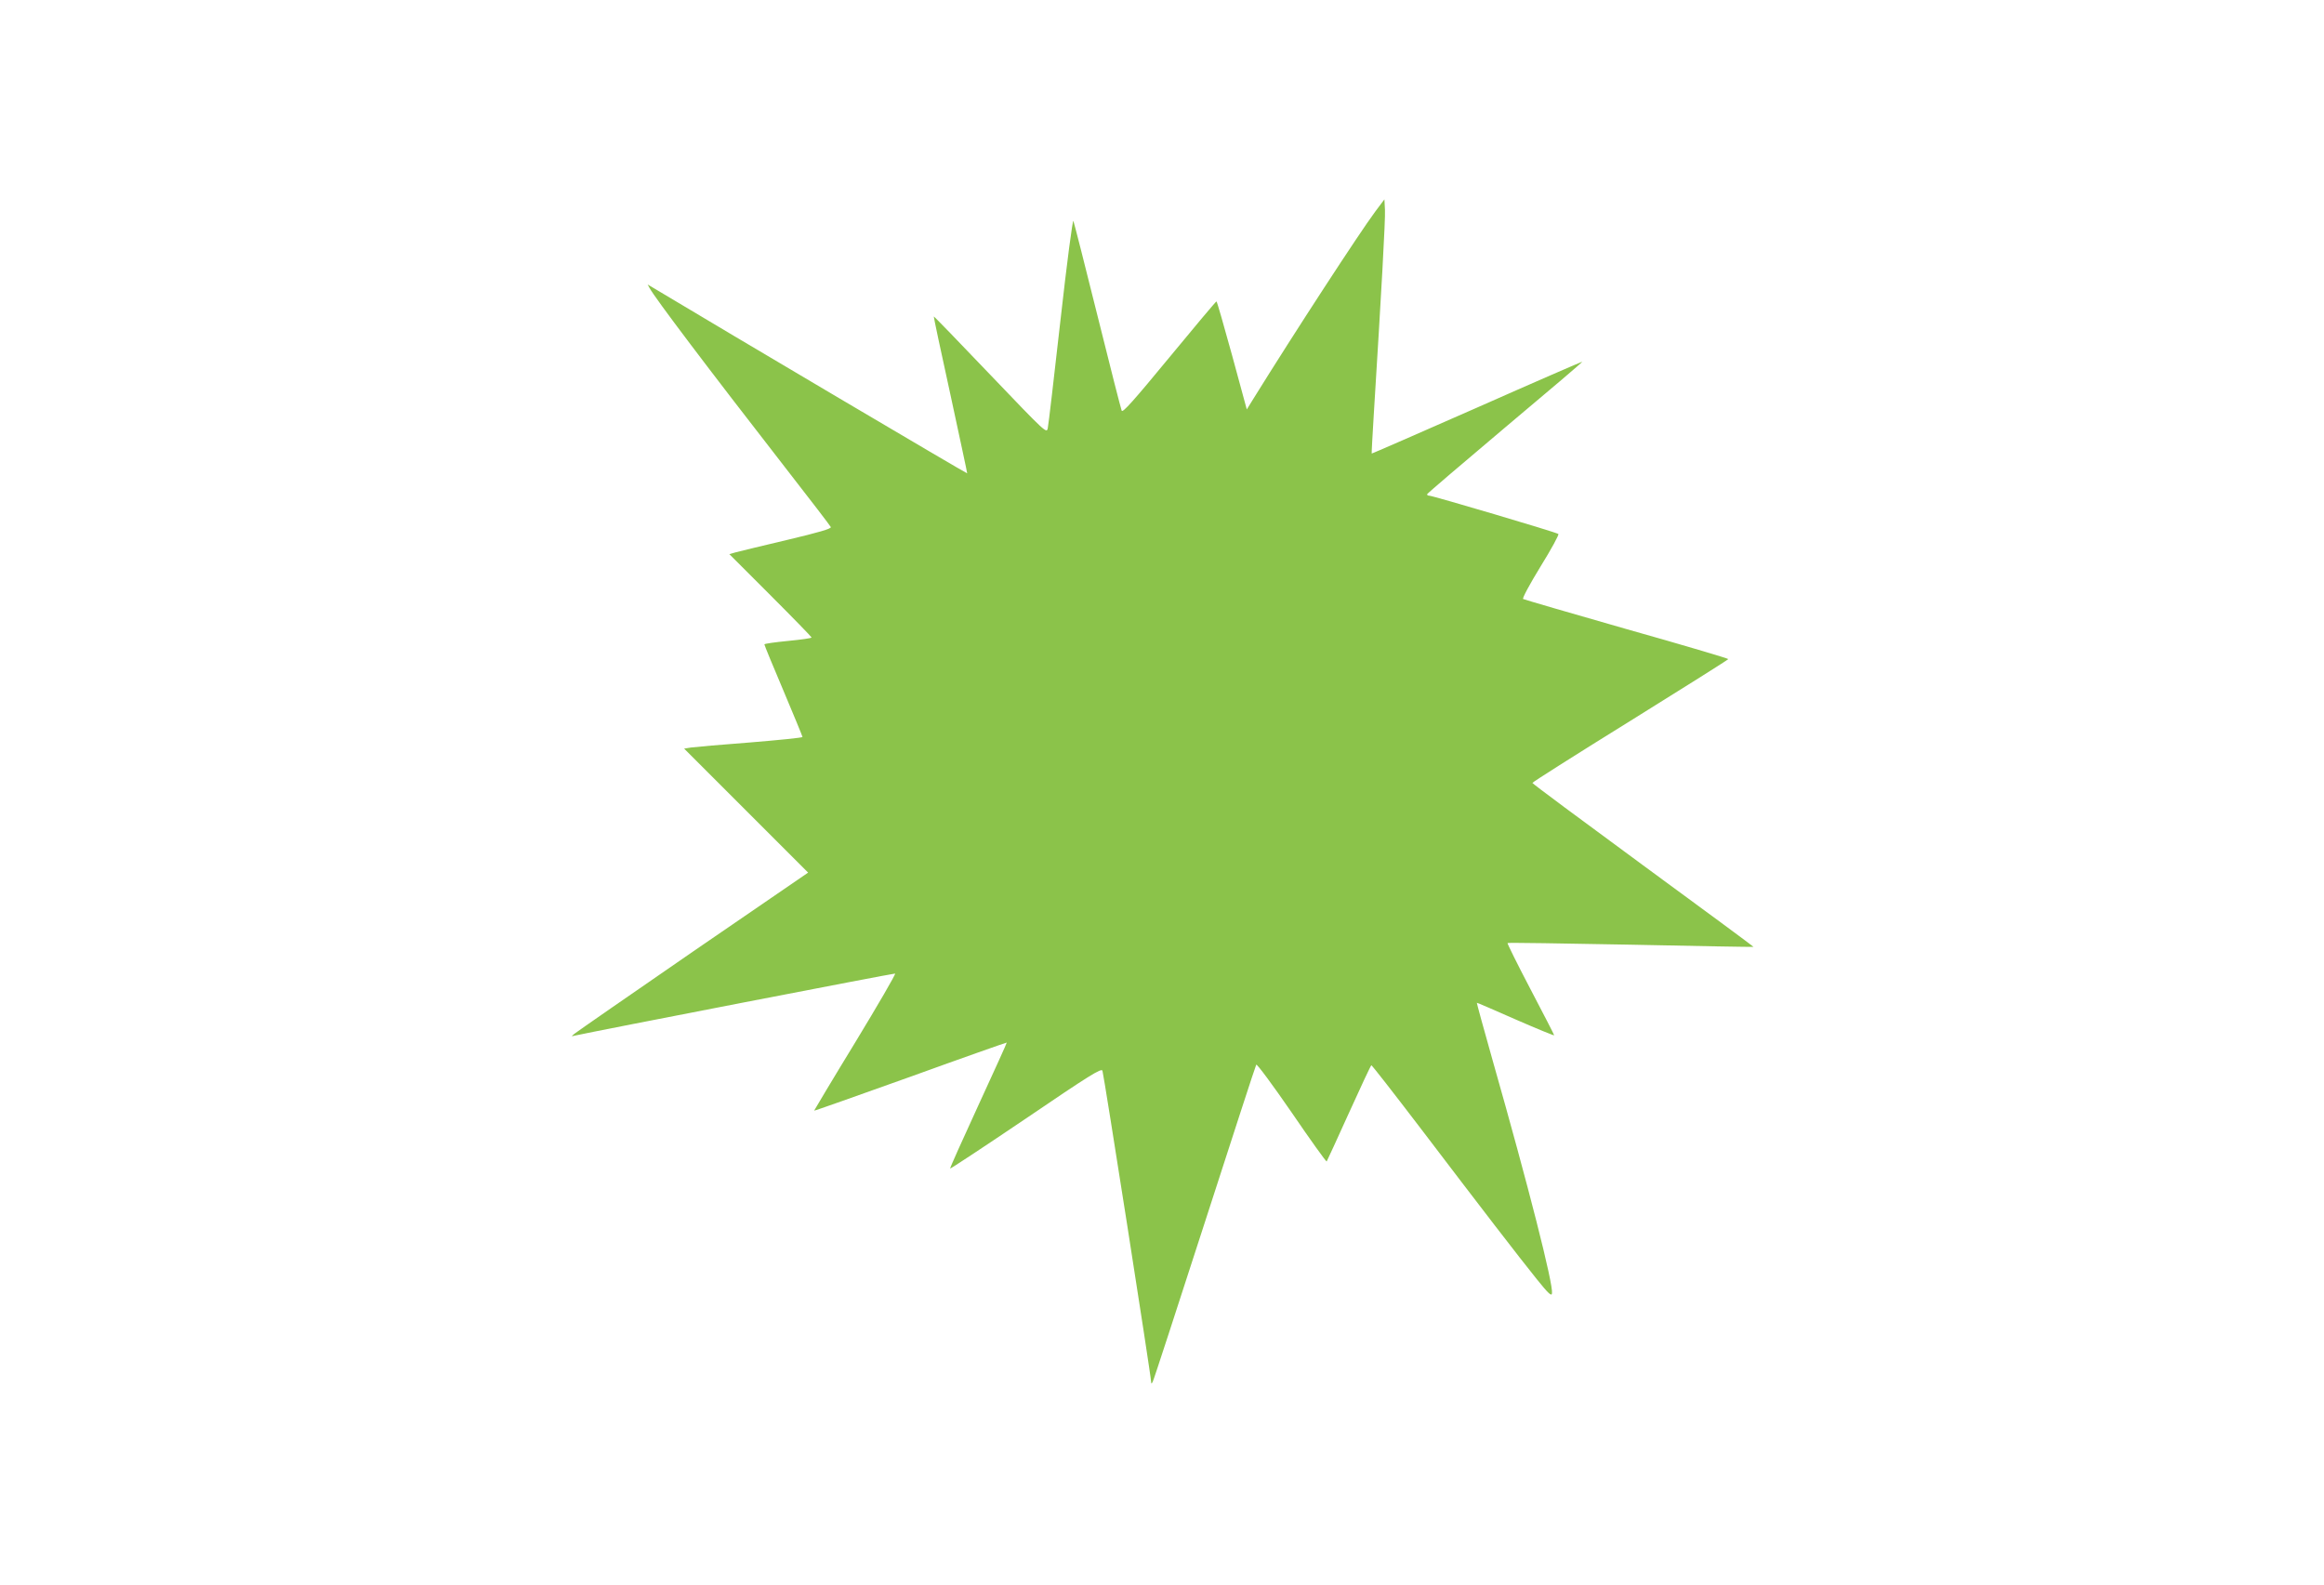
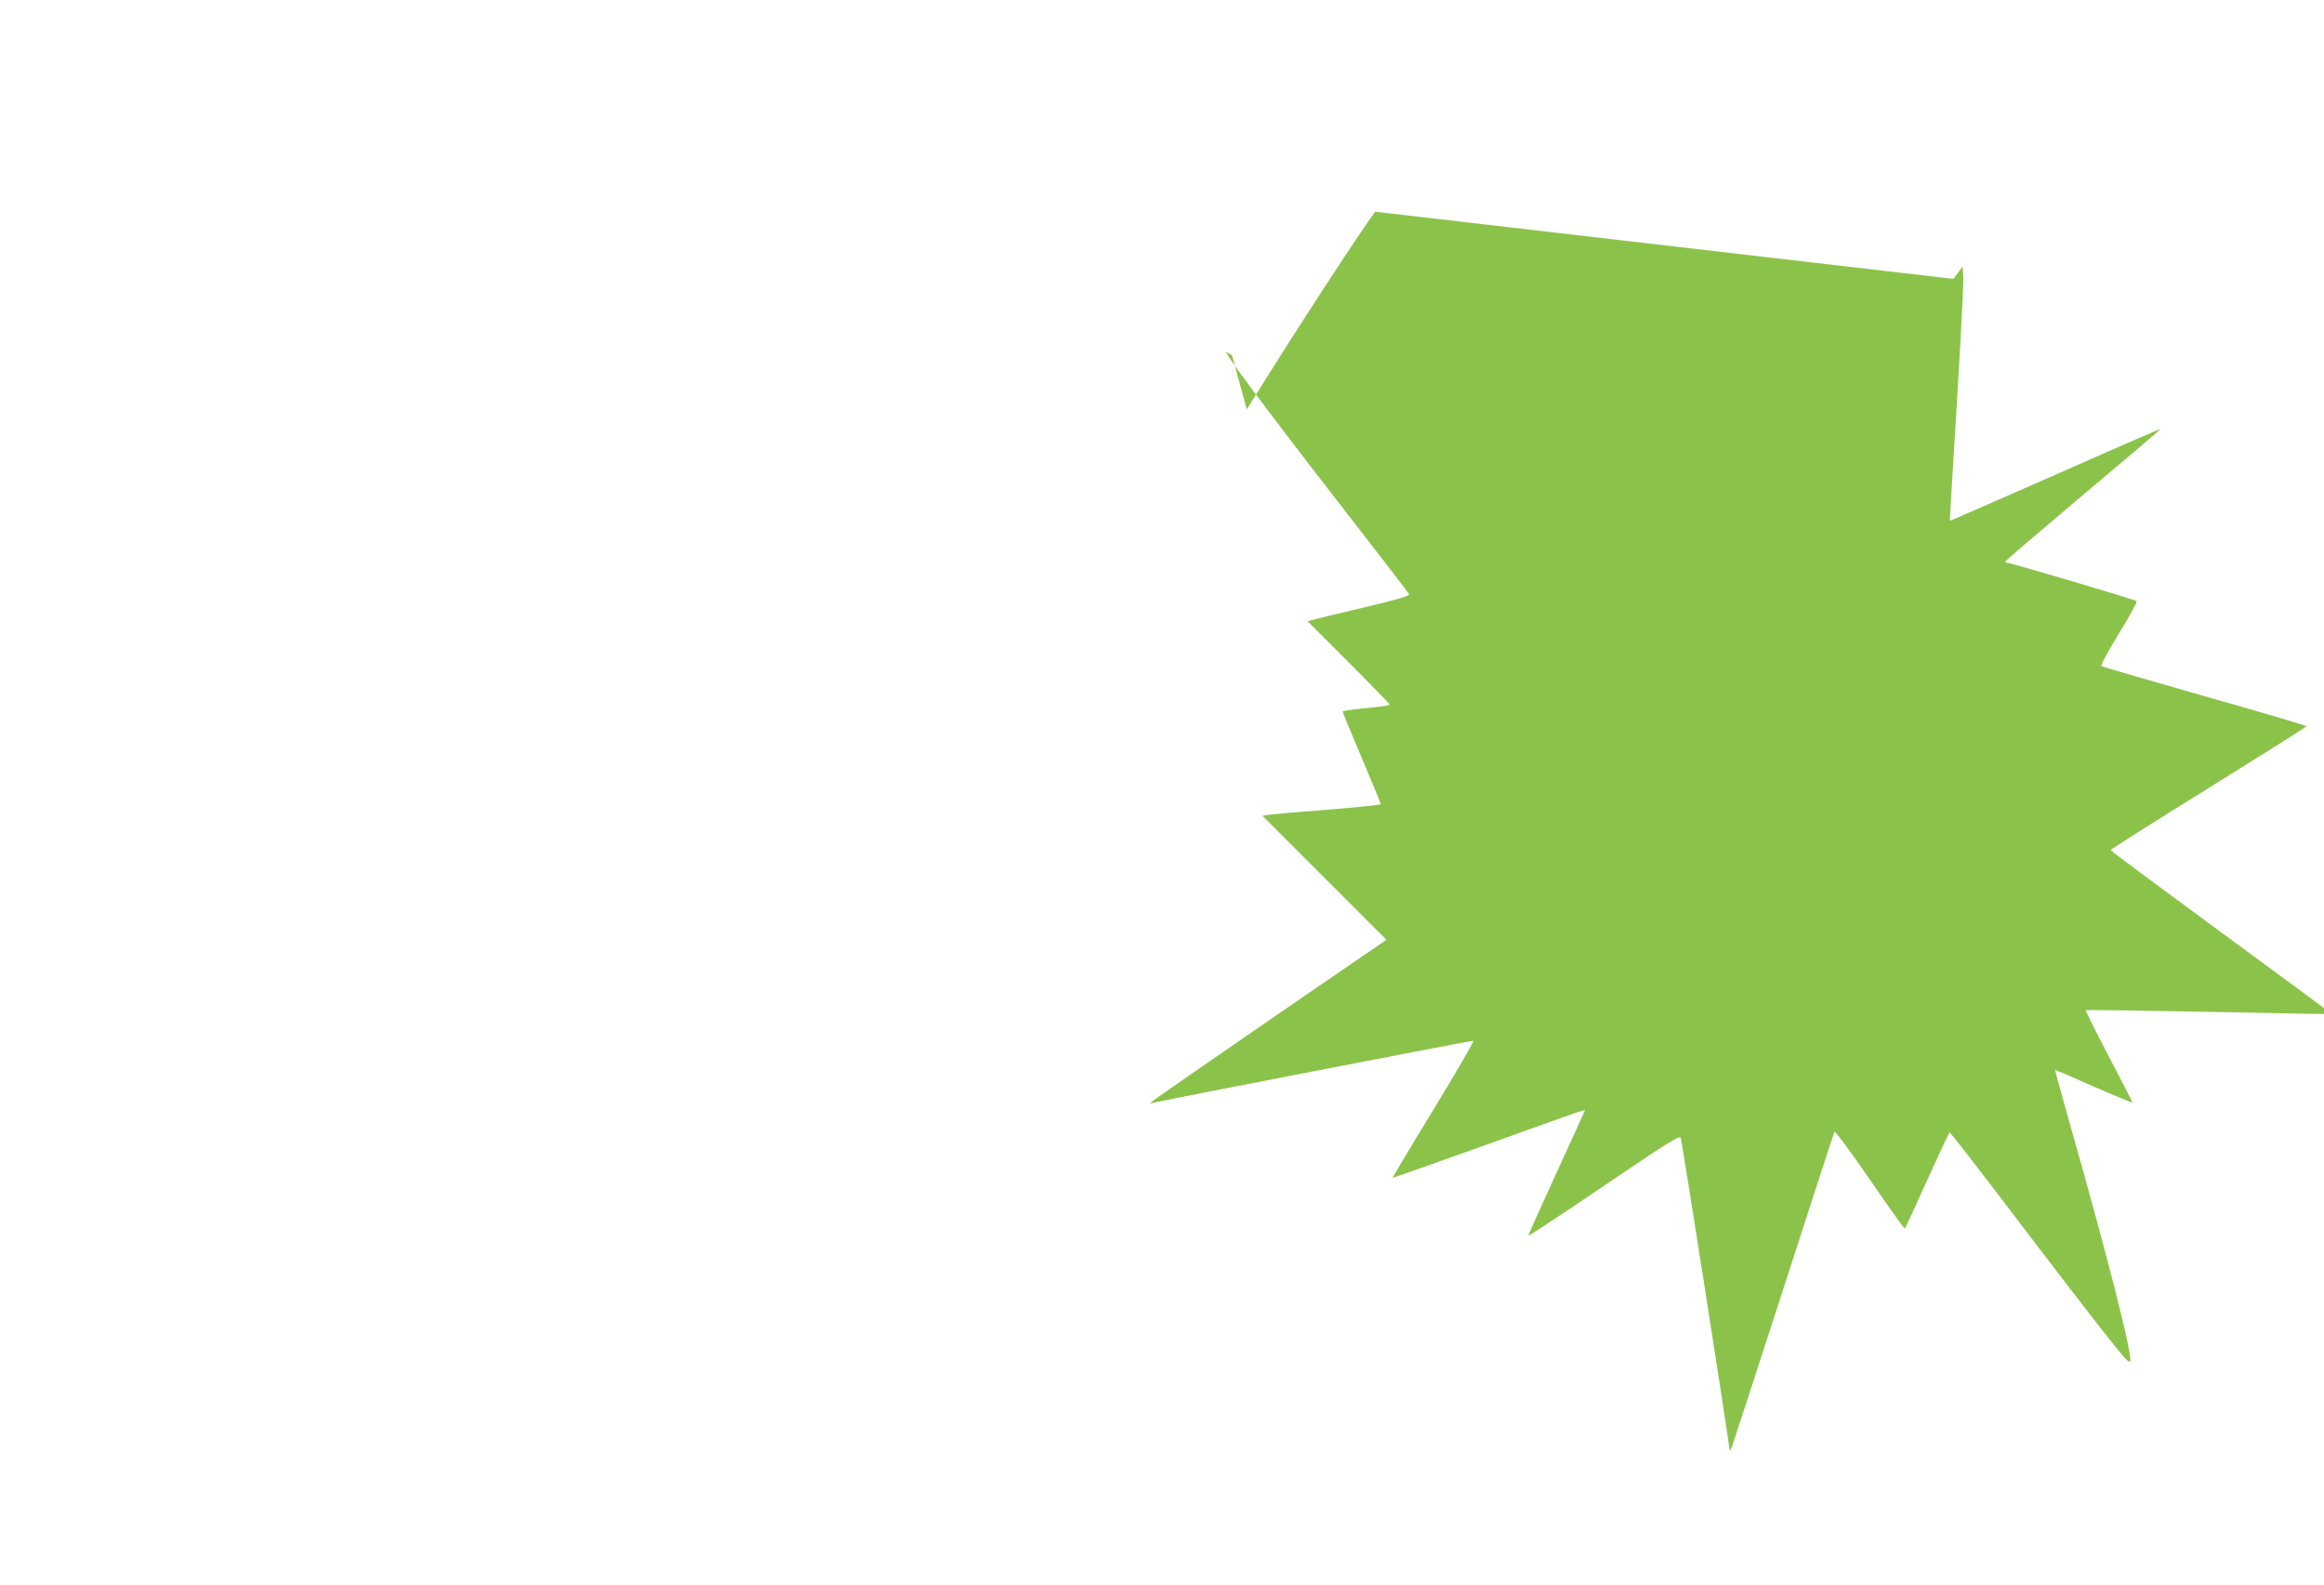
<svg xmlns="http://www.w3.org/2000/svg" version="1.0" width="1280pt" height="873pt" viewBox="0 0 1280 873" preserveAspectRatio="xMidYMid meet">
  <g transform="translate(0,873) scale(0.1,-0.1)" fill="#8bc34a" stroke="none">
-     <path d="M7574 7564 c-89 -120 -442 -662 -668 -1026 l-39 -63 -81 298 c-45 163 -83 297 -86 297 -3 0 -120 -139 -260 -309 -196 -238 -257 -306 -262 -293 -4 9 -64 244 -133 522 -69 278 -129 513 -133 523 -4 10 -35 -223 -71 -545 -35 -310 -66 -577 -70 -595 -6 -32 -8 -30 -316 292 -170 178 -310 323 -312 322 -1 -2 40 -196 92 -432 51 -237 93 -431 92 -432 -3 -2 -1296 762 -1726 1020 l-34 20 11 -20 c30 -55 316 -434 749 -991 134 -172 246 -318 249 -325 3 -9 -65 -29 -242 -71 -136 -32 -263 -63 -282 -68 l-35 -10 226 -226 c125 -125 227 -230 227 -233 0 -4 -58 -12 -130 -19 -71 -7 -130 -15 -130 -19 0 -4 47 -119 105 -255 58 -137 105 -252 105 -255 0 -4 -129 -17 -287 -30 -159 -12 -305 -25 -327 -28 l-38 -6 341 -341 342 -342 -633 -434 c-347 -239 -641 -443 -652 -452 -21 -17 -21 -17 -1 -12 107 24 1759 344 1765 342 5 -2 -94 -172 -219 -378 -126 -206 -227 -376 -227 -377 1 -2 240 83 531 187 290 105 529 189 530 188 1 -2 -70 -158 -157 -347 -87 -189 -157 -345 -155 -347 2 -2 190 122 418 276 350 238 415 278 421 263 7 -18 268 -1683 268 -1713 1 -13 2 -13 9 0 5 8 133 402 286 875 153 473 280 865 284 871 3 7 91 -112 195 -263 103 -151 190 -272 193 -270 2 3 57 122 122 266 65 144 121 263 124 264 3 1 123 -153 268 -343 343 -451 544 -712 643 -835 65 -81 82 -96 84 -78 7 51 -127 580 -327 1283 -49 173 -88 316 -87 317 1 1 97 -40 214 -92 117 -51 212 -90 212 -87 0 3 -59 118 -131 255 -72 137 -128 251 -126 253 2 3 308 -2 678 -9 371 -8 675 -13 677 -12 1 1 -272 203 -608 449 -335 246 -610 450 -610 454 0 4 243 158 540 342 296 184 539 337 539 340 1 3 -251 78 -560 165 -308 88 -565 163 -570 166 -6 3 36 81 96 179 59 95 103 176 98 179 -9 9 -693 211 -711 211 -7 0 -12 3 -12 8 1 4 194 169 429 367 236 198 428 361 426 363 -1 1 -262 -112 -580 -253 -318 -140 -579 -254 -580 -253 -1 2 4 95 11 208 42 675 65 1083 62 1134 l-3 58 -51 -68z" />
+     <path d="M7574 7564 c-89 -120 -442 -662 -668 -1026 l-39 -63 -81 298 l-34 20 11 -20 c30 -55 316 -434 749 -991 134 -172 246 -318 249 -325 3 -9 -65 -29 -242 -71 -136 -32 -263 -63 -282 -68 l-35 -10 226 -226 c125 -125 227 -230 227 -233 0 -4 -58 -12 -130 -19 -71 -7 -130 -15 -130 -19 0 -4 47 -119 105 -255 58 -137 105 -252 105 -255 0 -4 -129 -17 -287 -30 -159 -12 -305 -25 -327 -28 l-38 -6 341 -341 342 -342 -633 -434 c-347 -239 -641 -443 -652 -452 -21 -17 -21 -17 -1 -12 107 24 1759 344 1765 342 5 -2 -94 -172 -219 -378 -126 -206 -227 -376 -227 -377 1 -2 240 83 531 187 290 105 529 189 530 188 1 -2 -70 -158 -157 -347 -87 -189 -157 -345 -155 -347 2 -2 190 122 418 276 350 238 415 278 421 263 7 -18 268 -1683 268 -1713 1 -13 2 -13 9 0 5 8 133 402 286 875 153 473 280 865 284 871 3 7 91 -112 195 -263 103 -151 190 -272 193 -270 2 3 57 122 122 266 65 144 121 263 124 264 3 1 123 -153 268 -343 343 -451 544 -712 643 -835 65 -81 82 -96 84 -78 7 51 -127 580 -327 1283 -49 173 -88 316 -87 317 1 1 97 -40 214 -92 117 -51 212 -90 212 -87 0 3 -59 118 -131 255 -72 137 -128 251 -126 253 2 3 308 -2 678 -9 371 -8 675 -13 677 -12 1 1 -272 203 -608 449 -335 246 -610 450 -610 454 0 4 243 158 540 342 296 184 539 337 539 340 1 3 -251 78 -560 165 -308 88 -565 163 -570 166 -6 3 36 81 96 179 59 95 103 176 98 179 -9 9 -693 211 -711 211 -7 0 -12 3 -12 8 1 4 194 169 429 367 236 198 428 361 426 363 -1 1 -262 -112 -580 -253 -318 -140 -579 -254 -580 -253 -1 2 4 95 11 208 42 675 65 1083 62 1134 l-3 58 -51 -68z" />
  </g>
</svg>